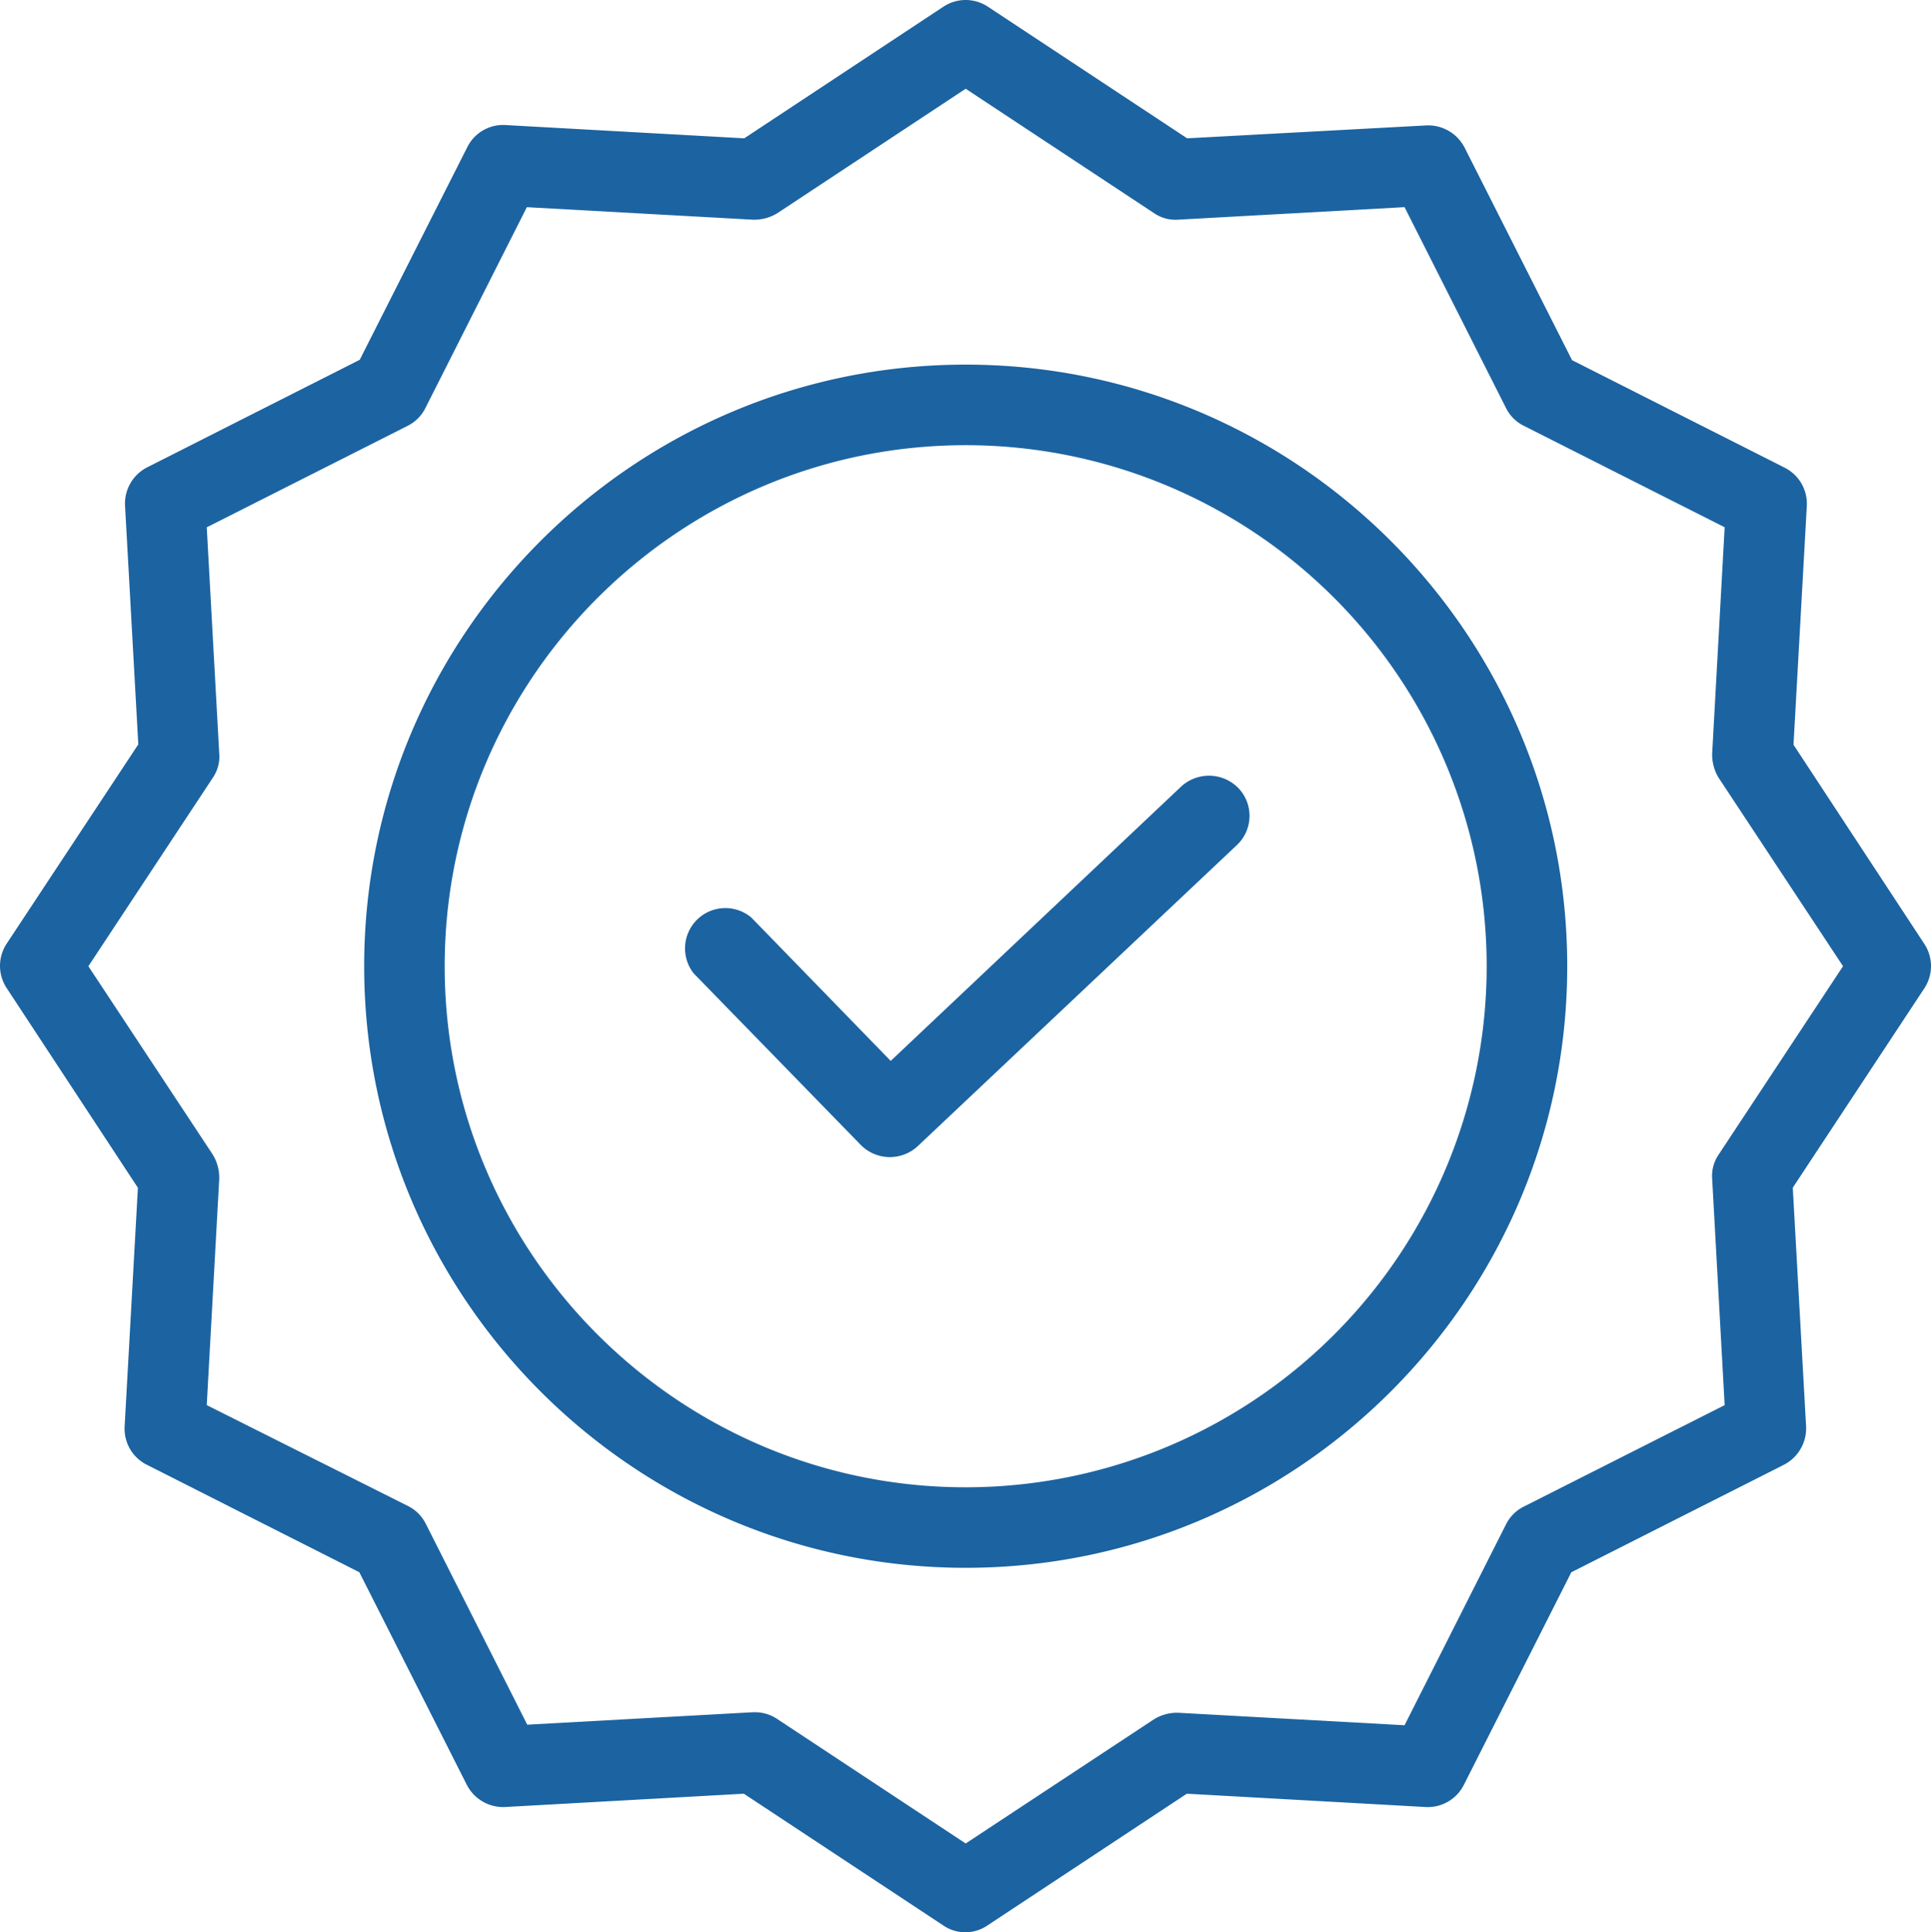
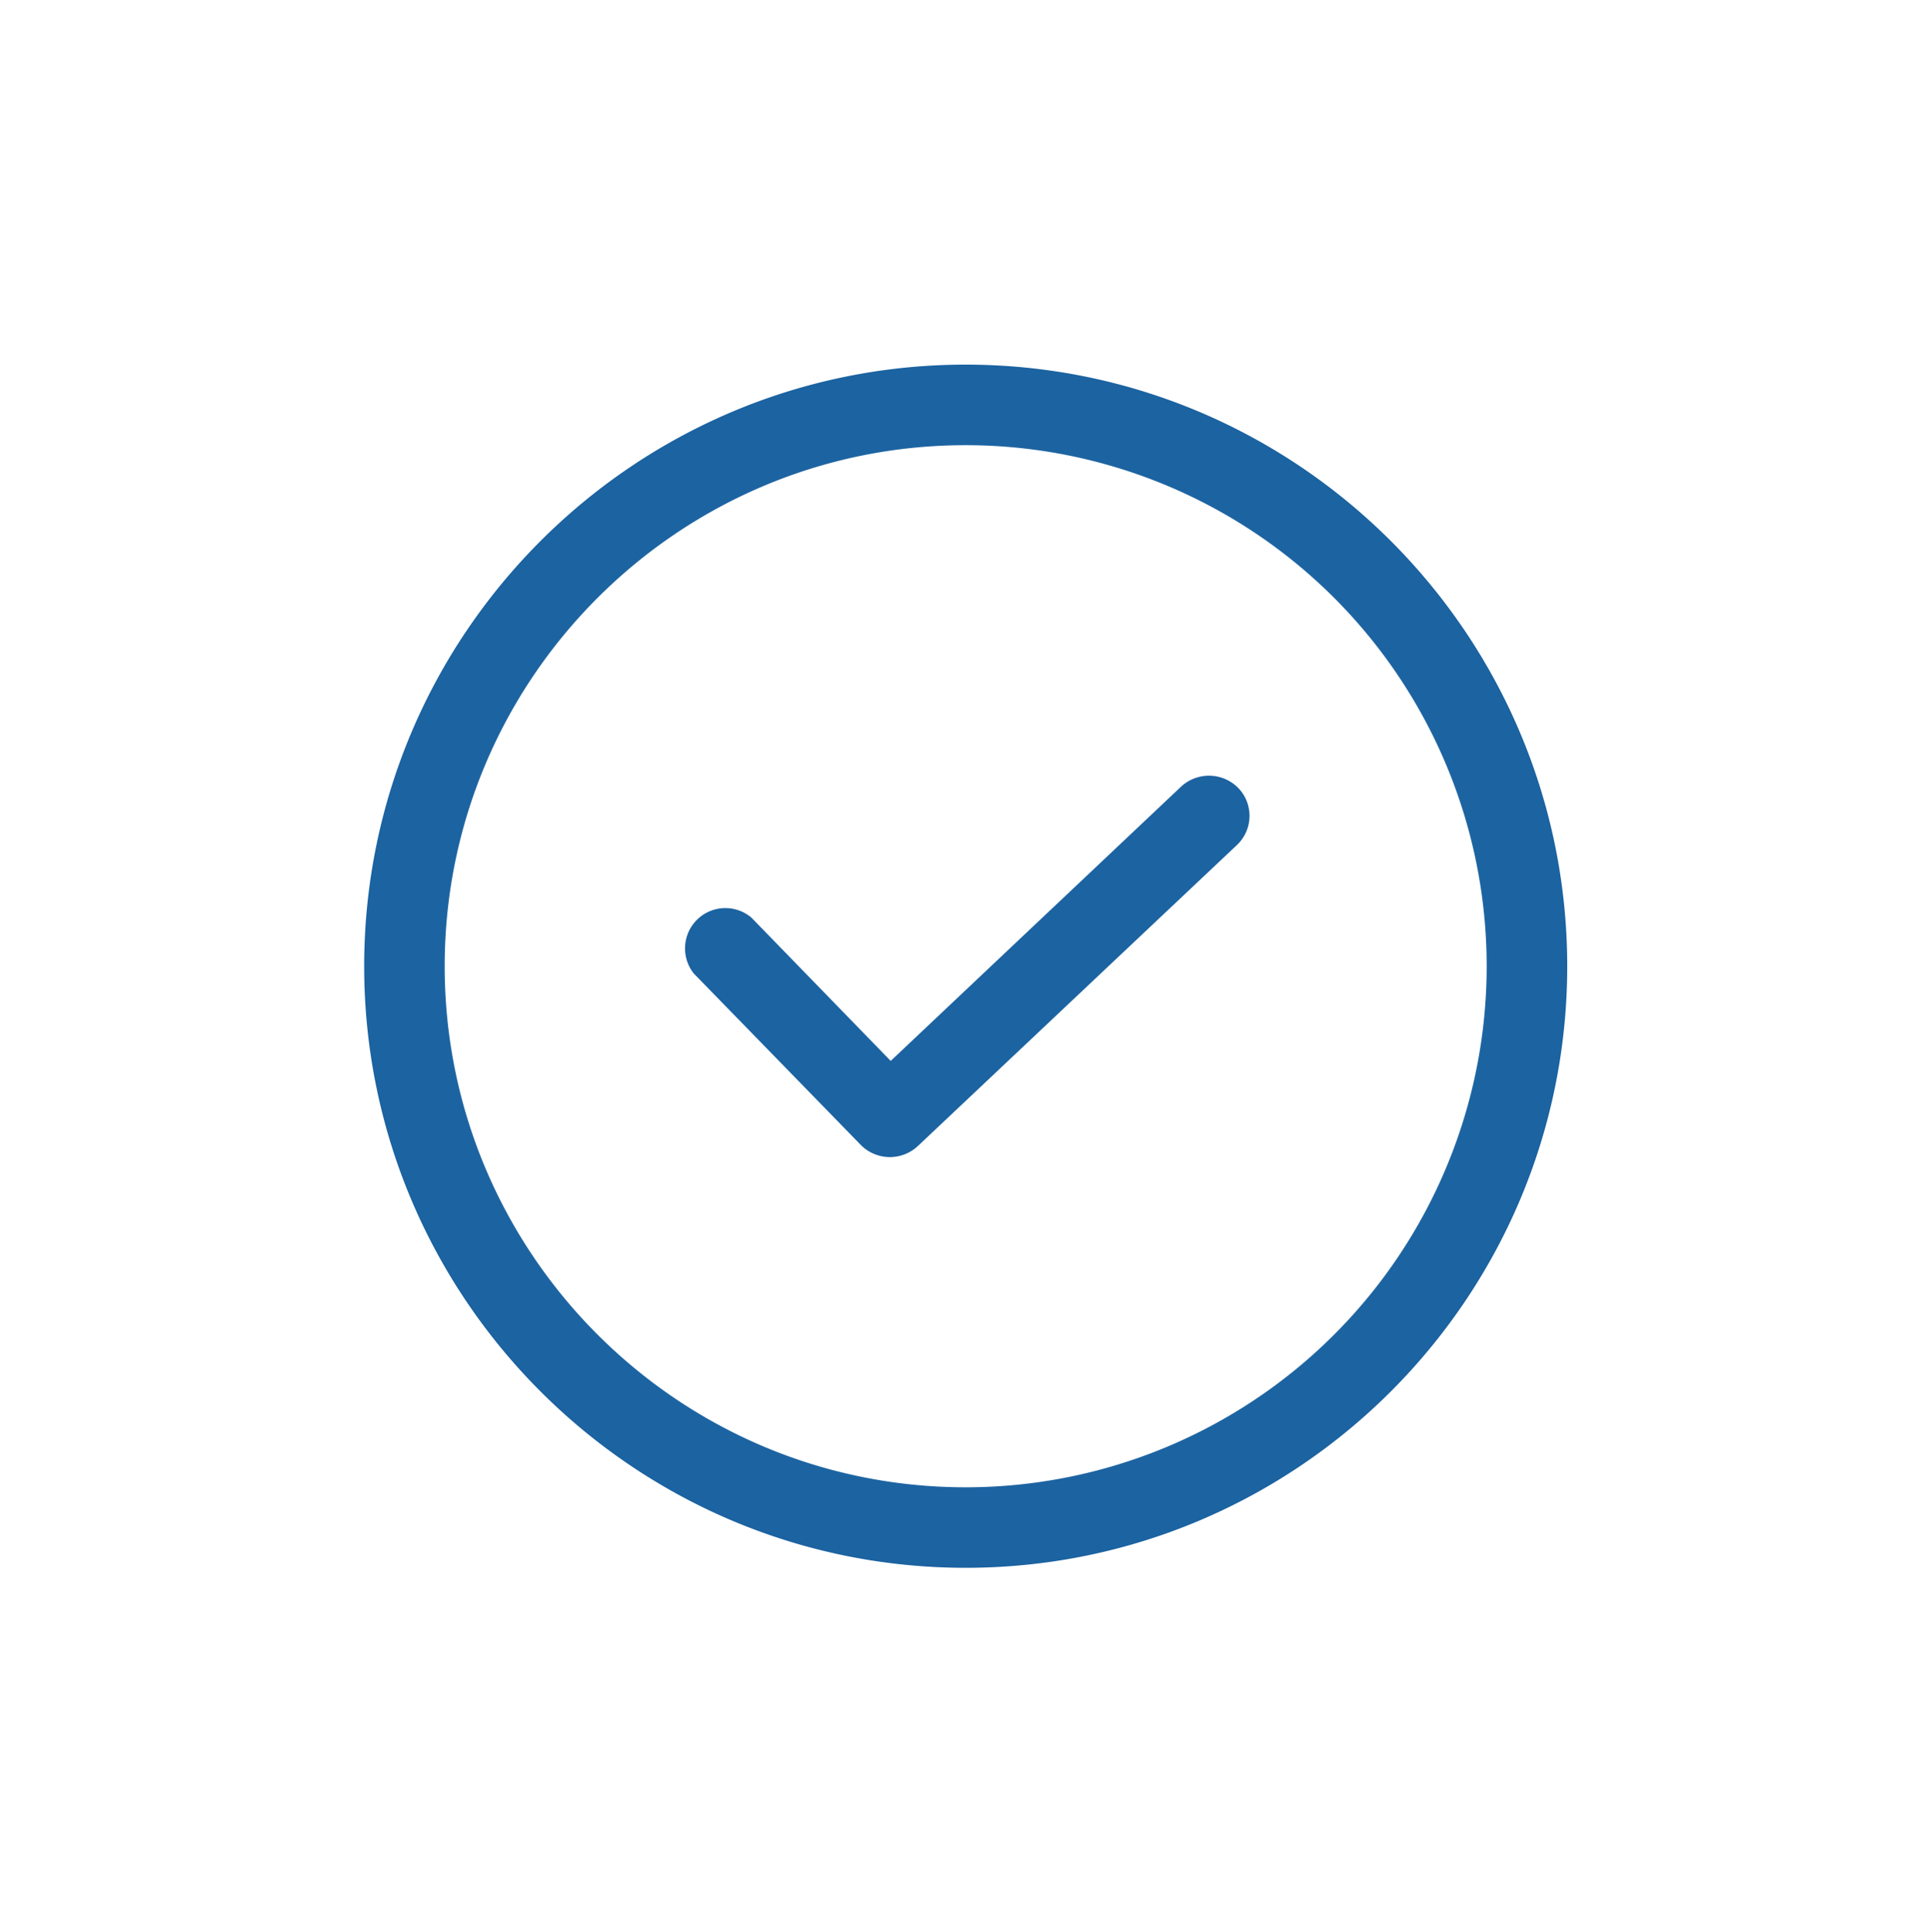
<svg xmlns="http://www.w3.org/2000/svg" viewBox="0 0 478.75 479">
  <defs>
    <style>.cls-1{fill:#1c63a1;}</style>
  </defs>
  <g id="Слой_2" data-name="Слой 2">
    <g id="Слой_1-2" data-name="Слой 1">
      <path class="cls-1" d="M292.83,195l-72,68-34.54-35.53A10,10,0,0,0,172,241.32l41.43,42.53a10.15,10.15,0,0,0,14.08.3l79.16-74.67a9.94,9.94,0,0,0,.39-14.08A10.18,10.18,0,0,0,292.83,195Z" />
      <path class="cls-1" d="M239.42,90.39c-82.25,0-149.13,66.88-149.13,149.14s66.88,149.13,149.13,149.13,149.14-66.88,149.14-149.13S321.68,90.39,239.42,90.39Zm0,278.31c-71.27,0-129.17-58-129.17-129.17s57.9-129.17,129.17-129.17a129.17,129.17,0,1,1,0,258.34Z" />
-       <path class="cls-1" d="M444.66,184.62l3.3-59.19a10,10,0,0,0-5.49-9.49L389.76,89.29,363.11,36.58a10.17,10.17,0,0,0-9.49-5.49l-59.29,3.2L244.91,1.65a10,10,0,0,0-11,0L184.52,34.29,125.33,31a9.91,9.91,0,0,0-9.48,5.49L89.19,89.19l-52.7,26.66A10.09,10.09,0,0,0,31,125.33l3.29,59.2L1.65,233.94a10,10,0,0,0,0,11l32.54,49.51L30.9,353.62a10,10,0,0,0,5.49,9.49l52.7,26.65,26.65,52.71a10.14,10.14,0,0,0,9.49,5.49l59.19-3.3,49.42,32.64a9.7,9.7,0,0,0,11,0l49.41-32.64,59.19,3.3a10,10,0,0,0,9.49-5.49l26.65-52.71,52.71-26.65a10.15,10.15,0,0,0,5.49-9.49l-3.3-59.19L477.1,245a10,10,0,0,0,0-11ZM426.09,286.24a9.41,9.41,0,0,0-1.59,6.09l3.09,56-49.81,25.16a9.82,9.82,0,0,0-4.39,4.39l-25.16,49.81-56-3.09a10.89,10.89,0,0,0-6.09,1.59L239.42,457l-46.71-30.85a9.93,9.93,0,0,0-5.49-1.69h-.5l-56,3.09-25.16-49.81a9.82,9.82,0,0,0-4.39-4.39L51.26,348.33l3.09-56a11,11,0,0,0-1.59-6.09L21.91,239.53l30.85-46.72a9.33,9.33,0,0,0,1.59-6.09l-3.09-56,49.81-25.16a9.82,9.82,0,0,0,4.39-4.39l25.16-49.81,56,3.1a11,11,0,0,0,6.09-1.6L239.42,22l46.72,30.85a9.41,9.41,0,0,0,6.09,1.6l56-3.1,25.16,49.81a9.82,9.82,0,0,0,4.39,4.39l49.81,25.16-3.09,56a11,11,0,0,0,1.59,6.09l30.85,46.72Z" />
    </g>
  </g>
</svg>